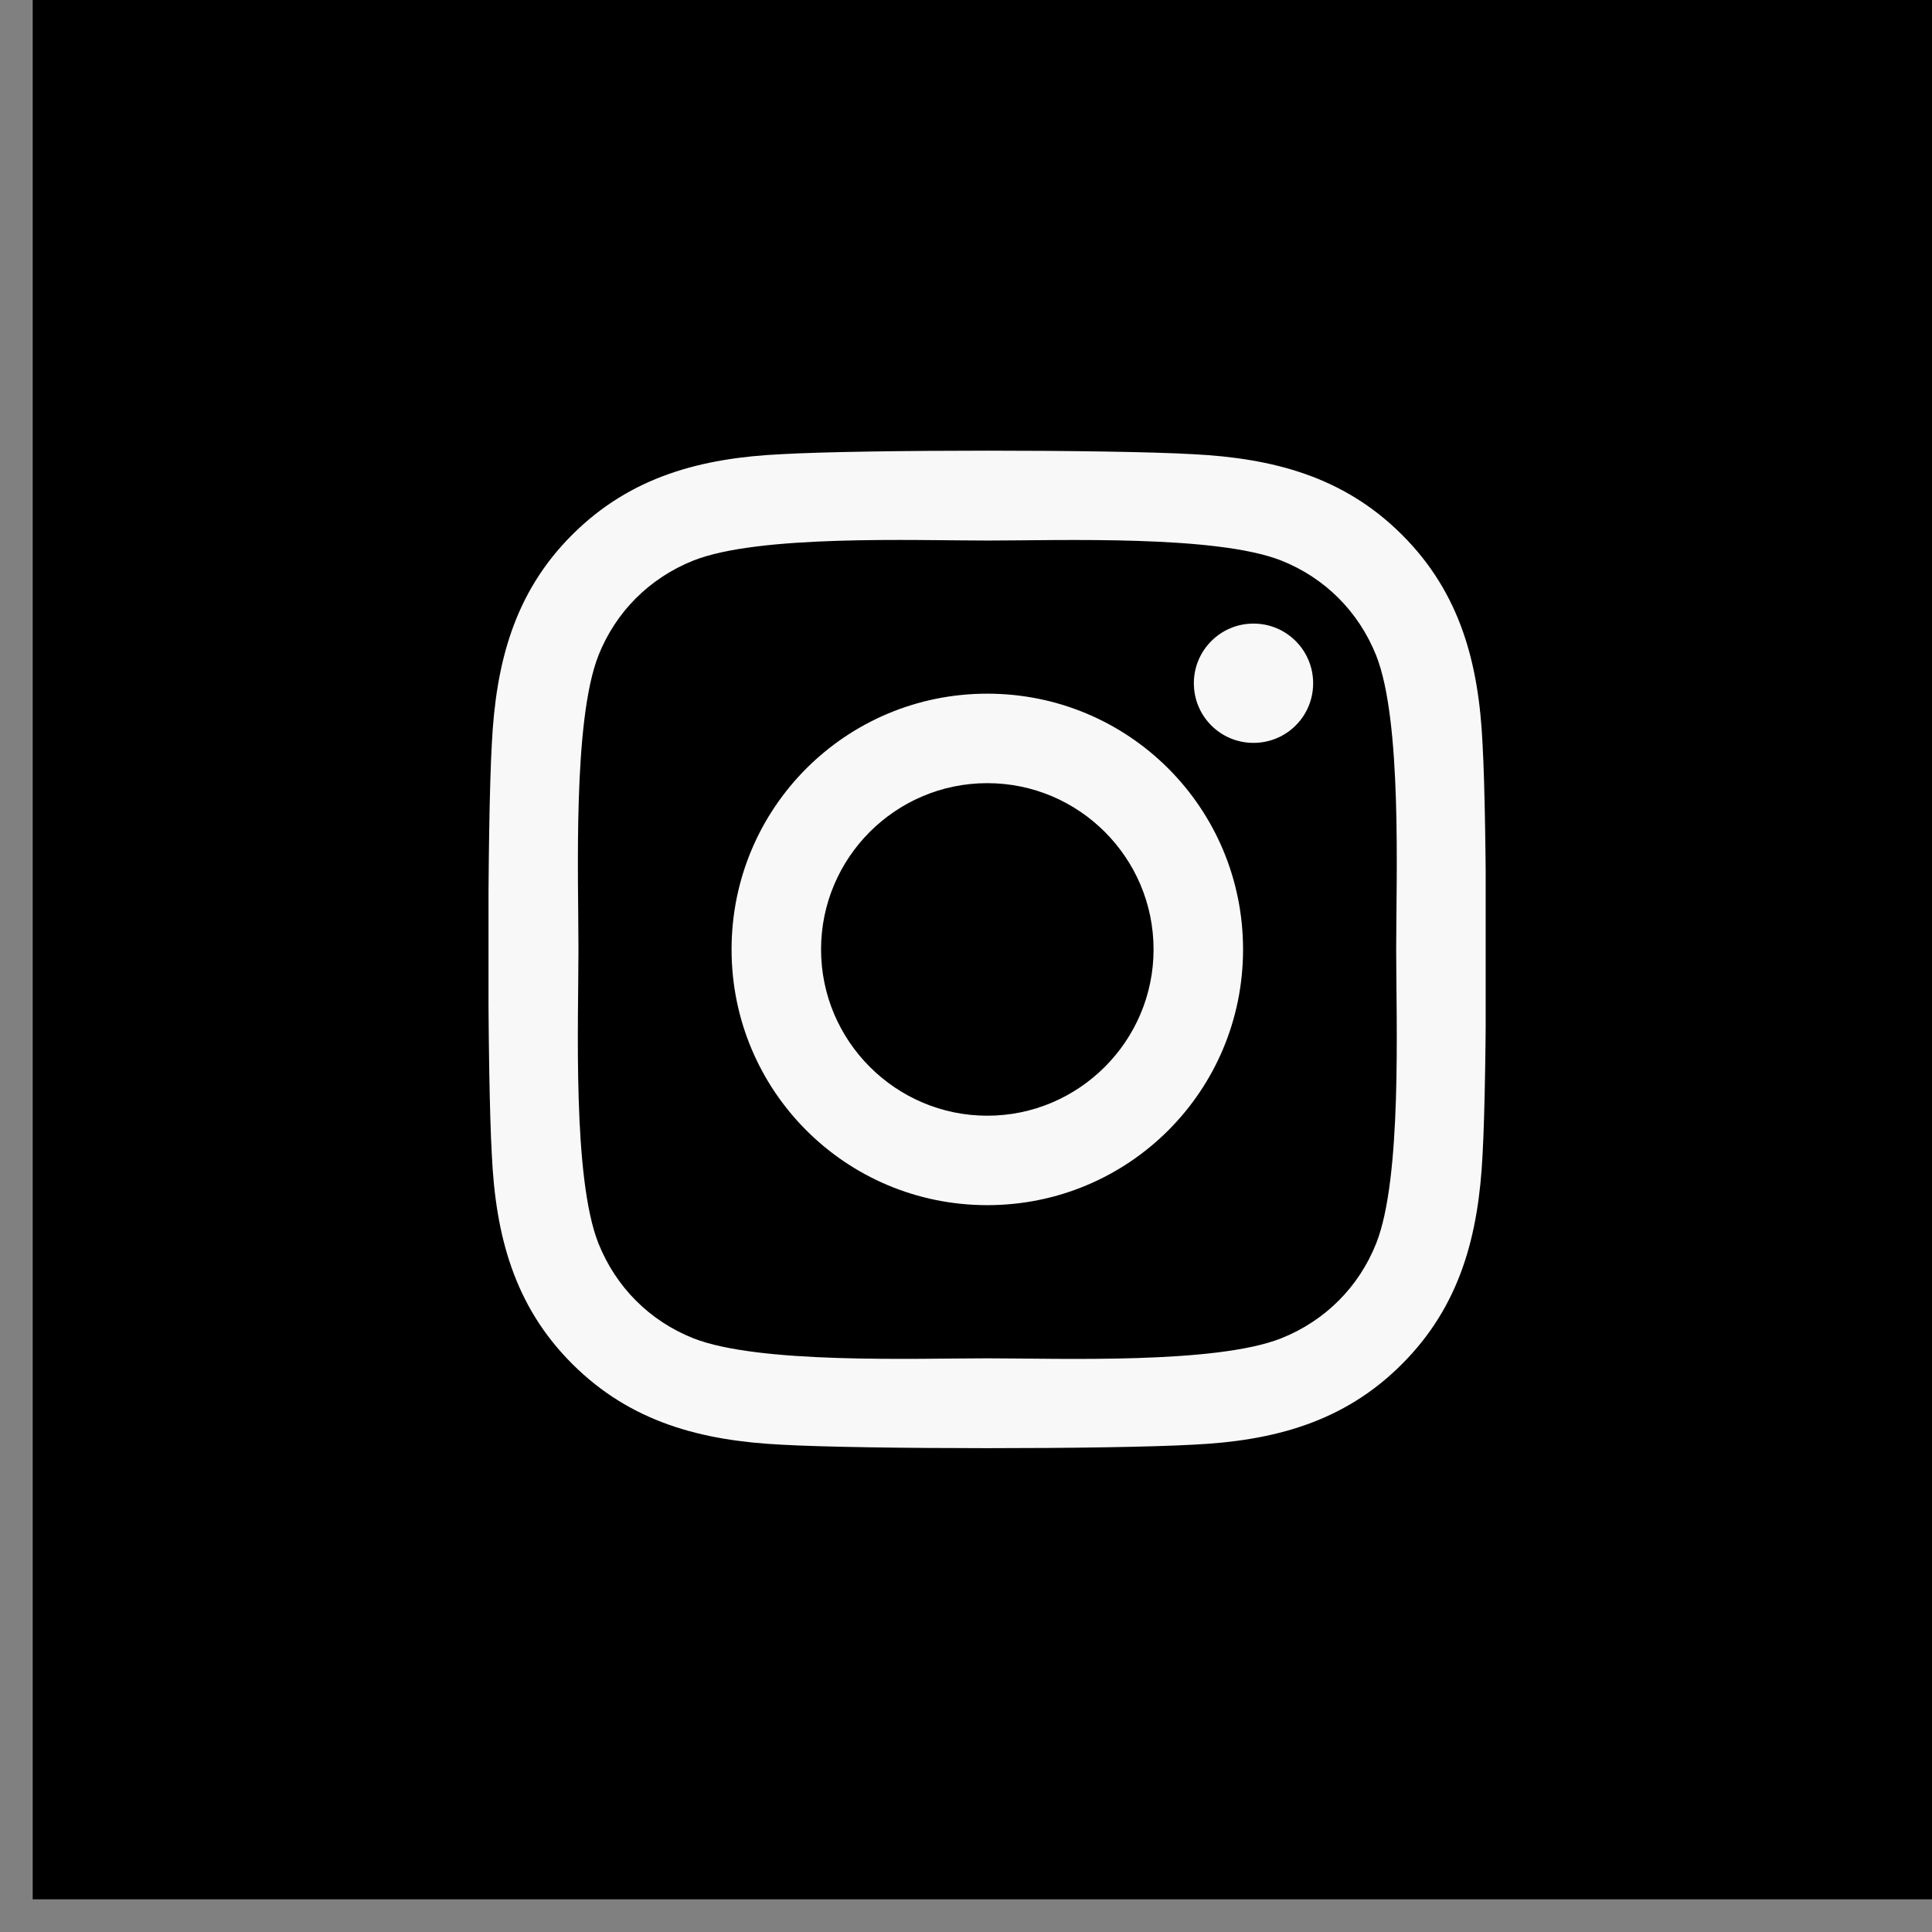
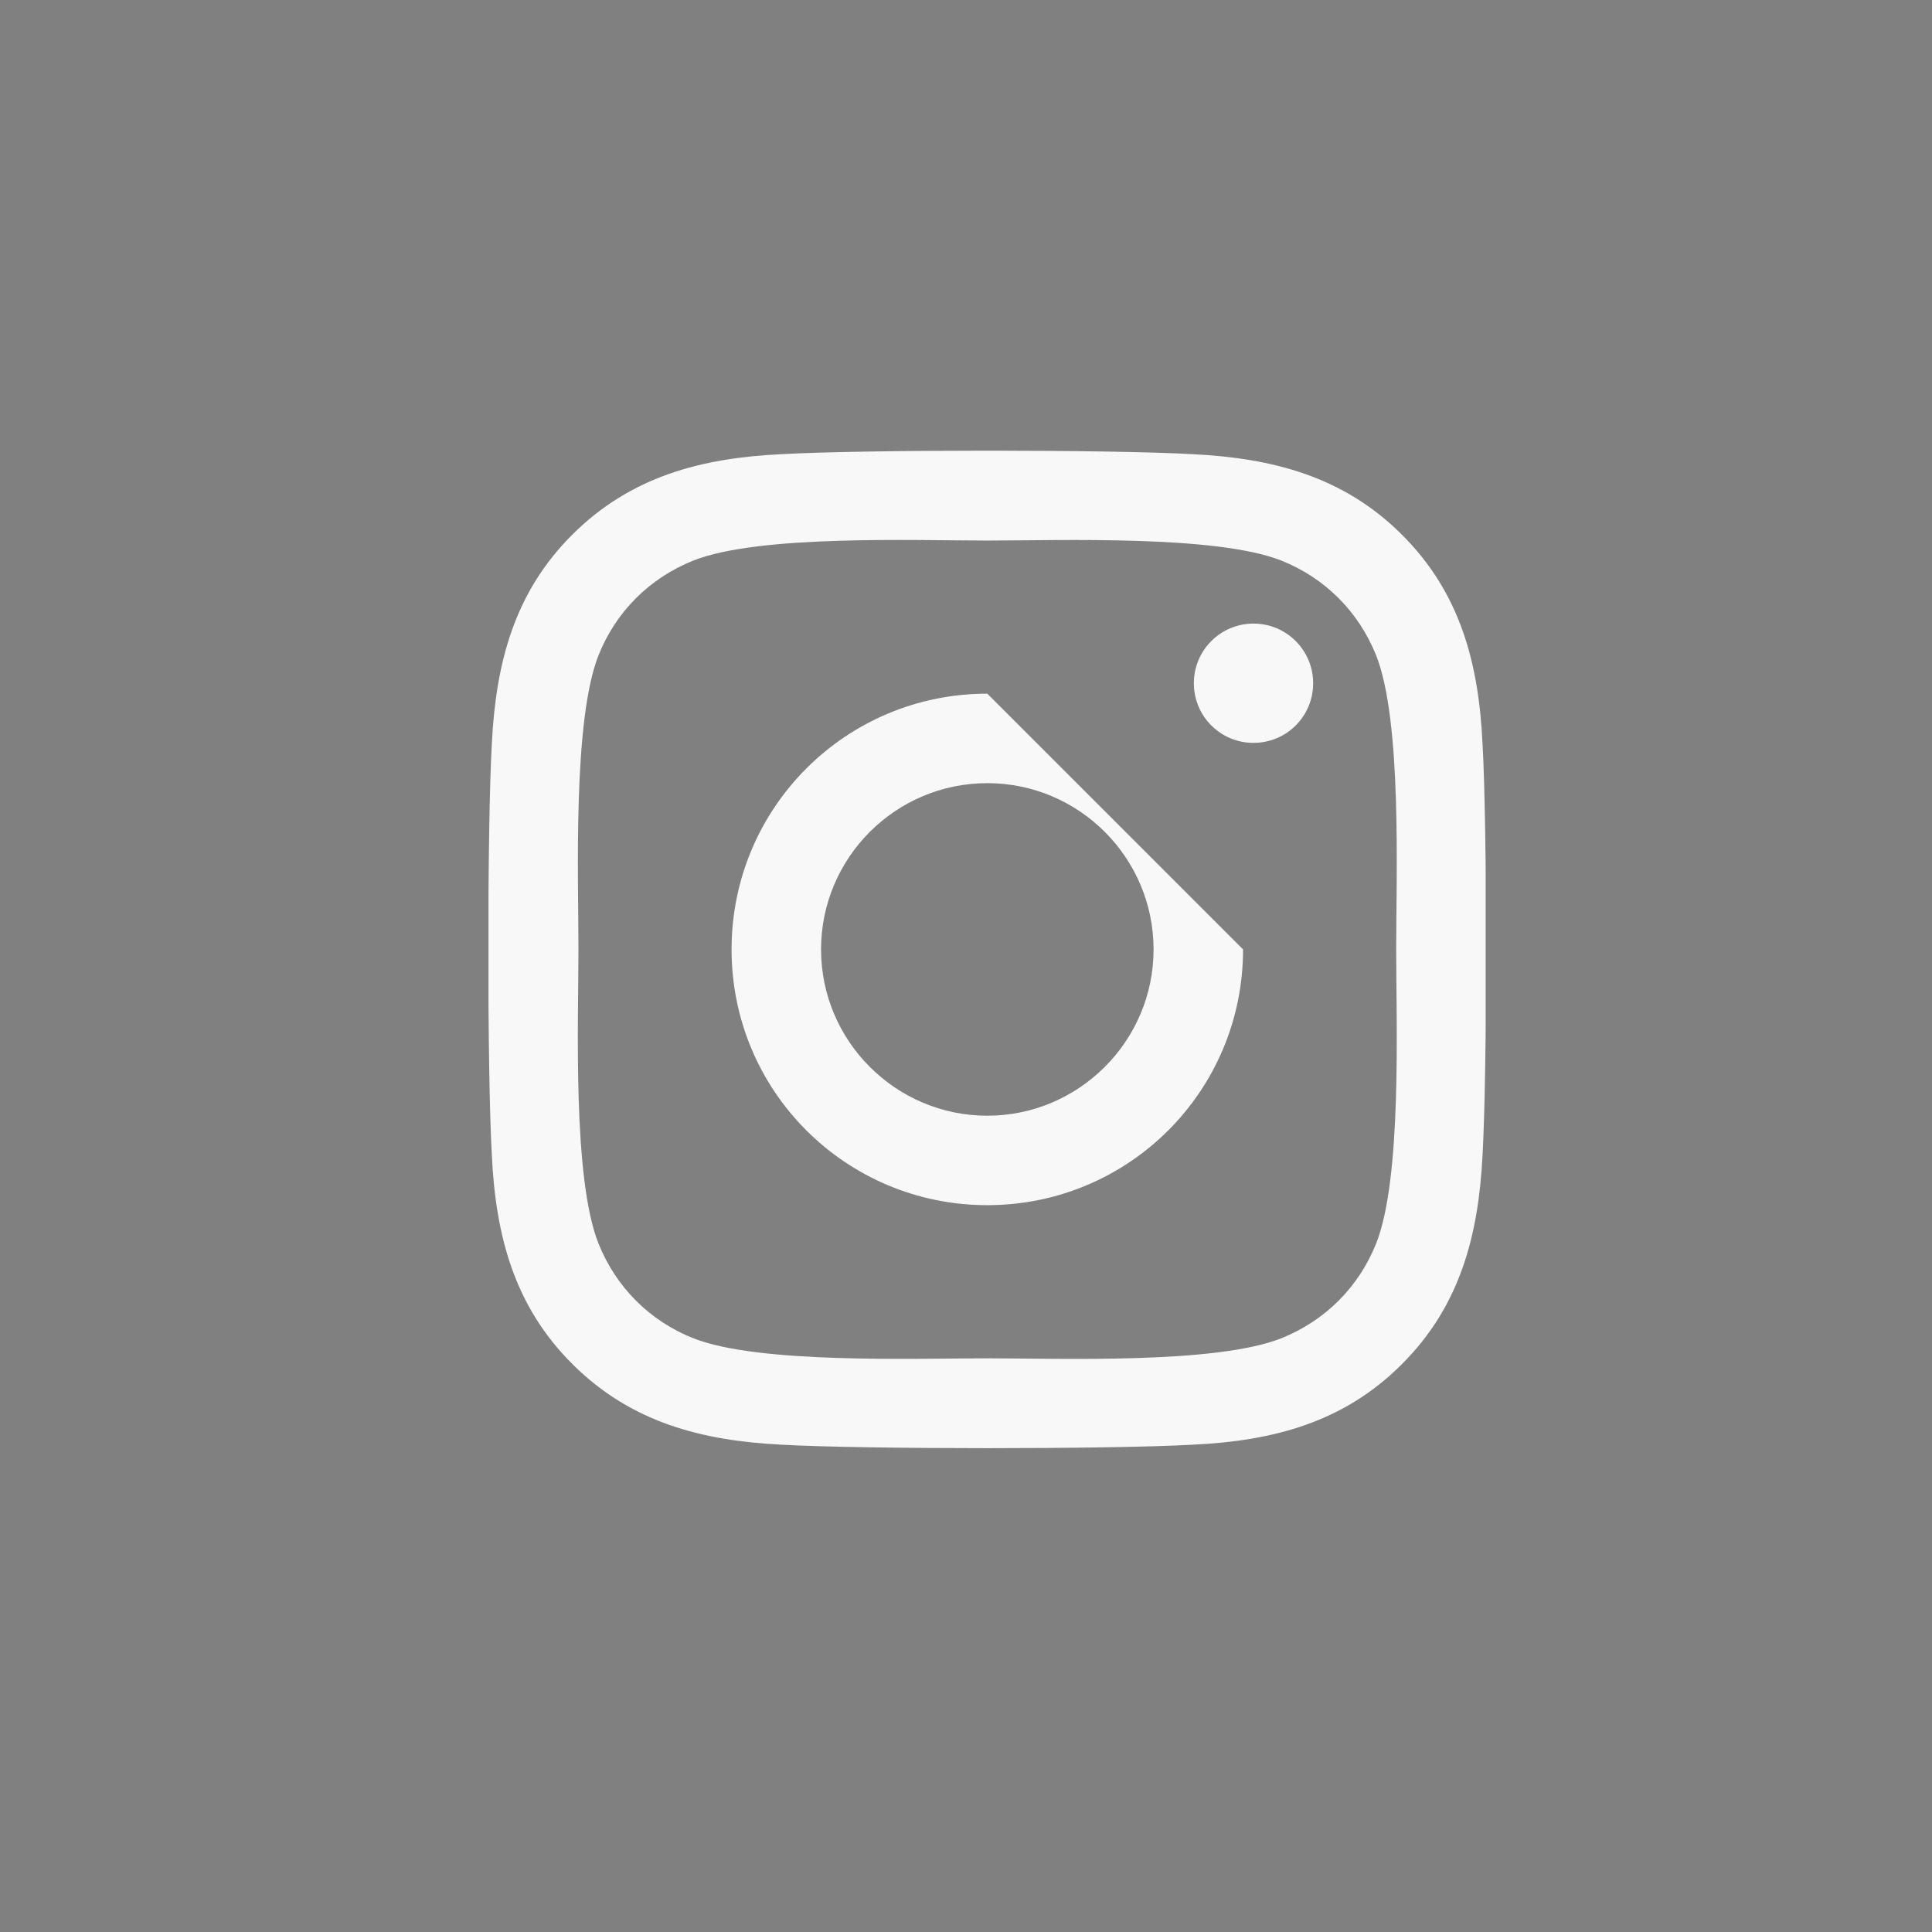
<svg xmlns="http://www.w3.org/2000/svg" width="47" height="47" viewBox="0 0 47 47" fill="none">
  <rect x="0" y="0" width="47" height="47" fill="#808080" stroke="none" />
-   <rect x="0.795" width="46.205" height="46.205" fill="black" />
  <g clip-path="url(#clip0_90_310)">
-     <path d="M24.018 16.875C20.575 16.875 17.797 19.653 17.797 23.097C17.797 26.541 20.575 29.318 24.018 29.318C27.462 29.318 30.24 26.541 30.24 23.097C30.24 19.653 27.462 16.875 24.018 16.875ZM24.018 27.142C21.793 27.142 19.974 25.328 19.974 23.097C19.974 20.866 21.787 19.052 24.018 19.052C26.249 19.052 28.063 20.866 28.063 23.097C28.063 25.328 26.244 27.142 24.018 27.142ZM31.945 16.621C31.945 17.428 31.296 18.072 30.494 18.072C29.688 18.072 29.043 17.422 29.043 16.621C29.043 15.819 29.693 15.17 30.494 15.17C31.296 15.17 31.945 15.819 31.945 16.621ZM36.066 18.094C35.974 16.15 35.53 14.428 34.106 13.009C32.687 11.591 30.965 11.147 29.021 11.049C27.018 10.935 21.013 10.935 19.01 11.049C17.071 11.141 15.349 11.585 13.925 13.004C12.501 14.422 12.063 16.144 11.965 18.088C11.851 20.092 11.851 26.097 11.965 28.1C12.057 30.044 12.501 31.766 13.925 33.184C15.349 34.603 17.066 35.047 19.01 35.145C21.013 35.258 27.018 35.258 29.021 35.145C30.965 35.053 32.687 34.608 34.106 33.184C35.525 31.766 35.968 30.044 36.066 28.1C36.18 26.097 36.18 20.097 36.066 18.094ZM33.478 30.25C33.055 31.311 32.238 32.129 31.171 32.556C29.574 33.19 25.784 33.044 24.018 33.044C22.253 33.044 18.457 33.184 16.866 32.556C15.804 32.134 14.987 31.316 14.559 30.25C13.925 28.652 14.072 24.862 14.072 23.097C14.072 21.332 13.931 17.536 14.559 15.944C14.981 14.883 15.799 14.065 16.866 13.637C18.463 13.004 22.253 13.15 24.018 13.15C25.784 13.15 29.579 13.009 31.171 13.637C32.232 14.06 33.05 14.877 33.478 15.944C34.111 17.541 33.965 21.332 33.965 23.097C33.965 24.862 34.111 28.658 33.478 30.25Z" fill="#F8F8F8" />
+     <path d="M24.018 16.875C20.575 16.875 17.797 19.653 17.797 23.097C17.797 26.541 20.575 29.318 24.018 29.318C27.462 29.318 30.24 26.541 30.24 23.097ZM24.018 27.142C21.793 27.142 19.974 25.328 19.974 23.097C19.974 20.866 21.787 19.052 24.018 19.052C26.249 19.052 28.063 20.866 28.063 23.097C28.063 25.328 26.244 27.142 24.018 27.142ZM31.945 16.621C31.945 17.428 31.296 18.072 30.494 18.072C29.688 18.072 29.043 17.422 29.043 16.621C29.043 15.819 29.693 15.17 30.494 15.17C31.296 15.17 31.945 15.819 31.945 16.621ZM36.066 18.094C35.974 16.15 35.53 14.428 34.106 13.009C32.687 11.591 30.965 11.147 29.021 11.049C27.018 10.935 21.013 10.935 19.01 11.049C17.071 11.141 15.349 11.585 13.925 13.004C12.501 14.422 12.063 16.144 11.965 18.088C11.851 20.092 11.851 26.097 11.965 28.1C12.057 30.044 12.501 31.766 13.925 33.184C15.349 34.603 17.066 35.047 19.01 35.145C21.013 35.258 27.018 35.258 29.021 35.145C30.965 35.053 32.687 34.608 34.106 33.184C35.525 31.766 35.968 30.044 36.066 28.1C36.18 26.097 36.18 20.097 36.066 18.094ZM33.478 30.25C33.055 31.311 32.238 32.129 31.171 32.556C29.574 33.19 25.784 33.044 24.018 33.044C22.253 33.044 18.457 33.184 16.866 32.556C15.804 32.134 14.987 31.316 14.559 30.25C13.925 28.652 14.072 24.862 14.072 23.097C14.072 21.332 13.931 17.536 14.559 15.944C14.981 14.883 15.799 14.065 16.866 13.637C18.463 13.004 22.253 13.15 24.018 13.15C25.784 13.15 29.579 13.009 31.171 13.637C32.232 14.06 33.05 14.877 33.478 15.944C34.111 17.541 33.965 21.332 33.965 23.097C33.965 24.862 34.111 28.658 33.478 30.25Z" fill="#F8F8F8" />
  </g>
  <defs>
    <clipPath id="clip0_90_310">
      <rect width="24.258" height="27.723" fill="white" transform="translate(11.884 9.241)" />
    </clipPath>
  </defs>
</svg>